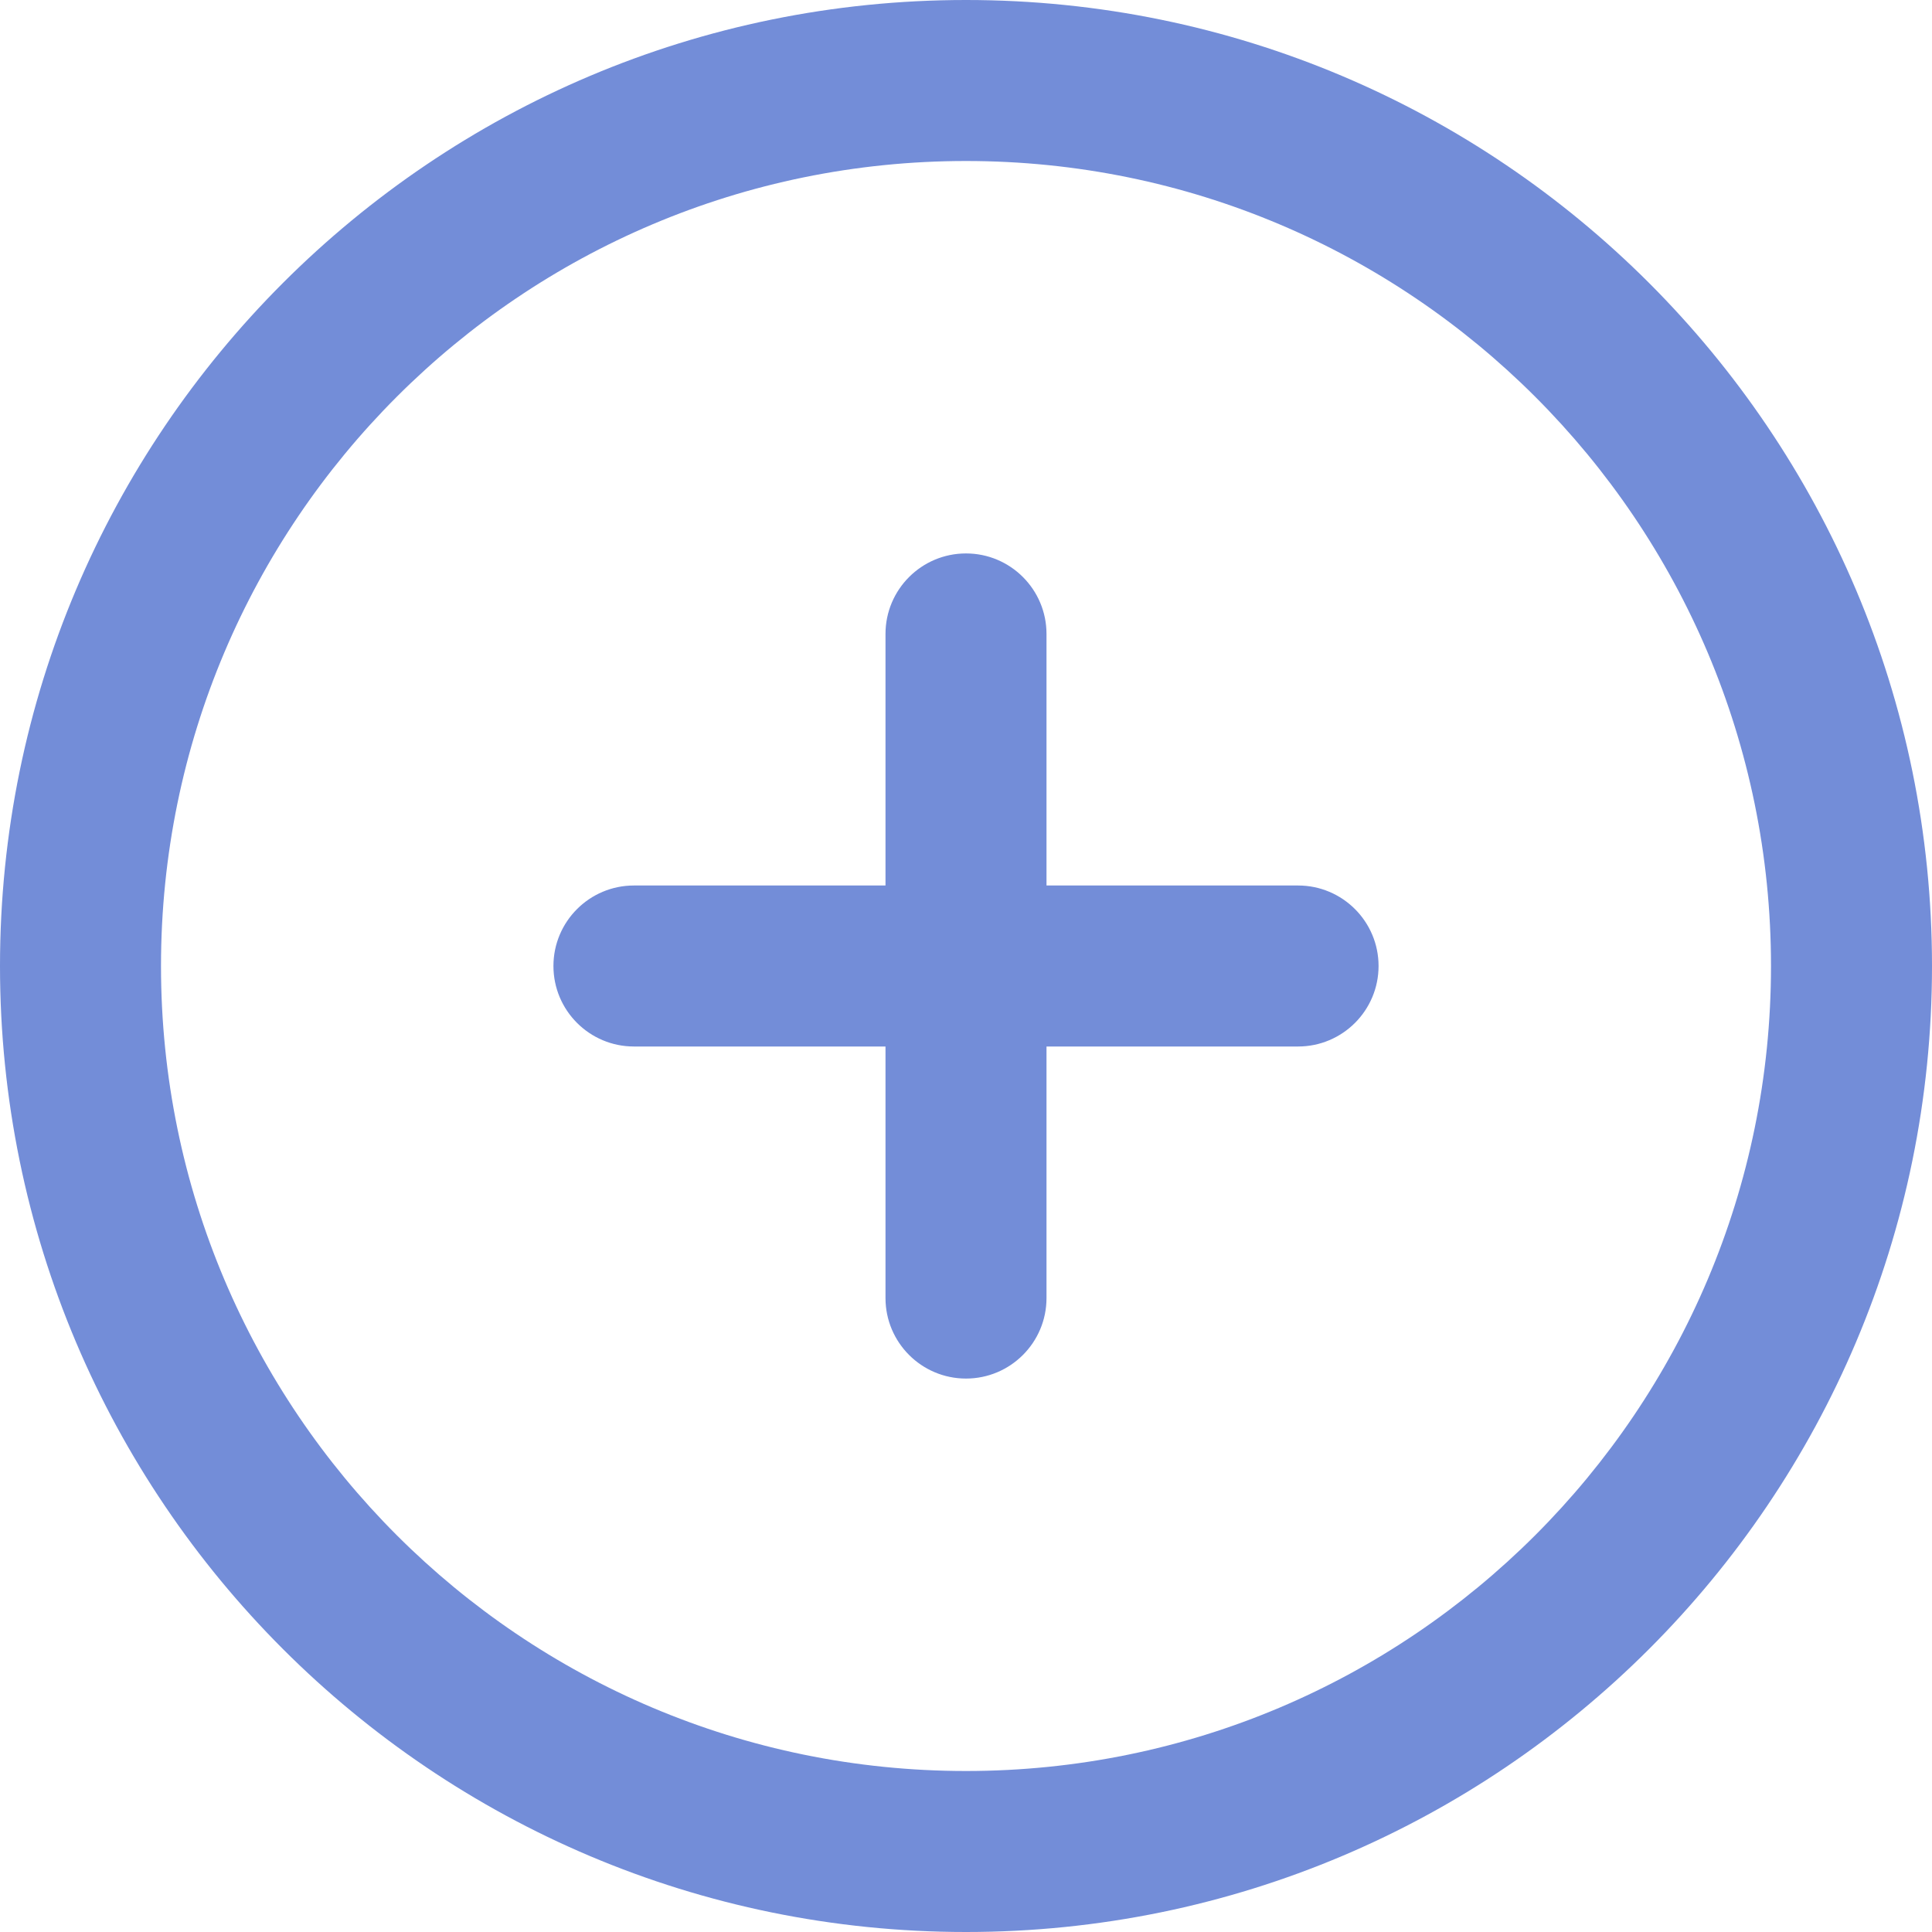
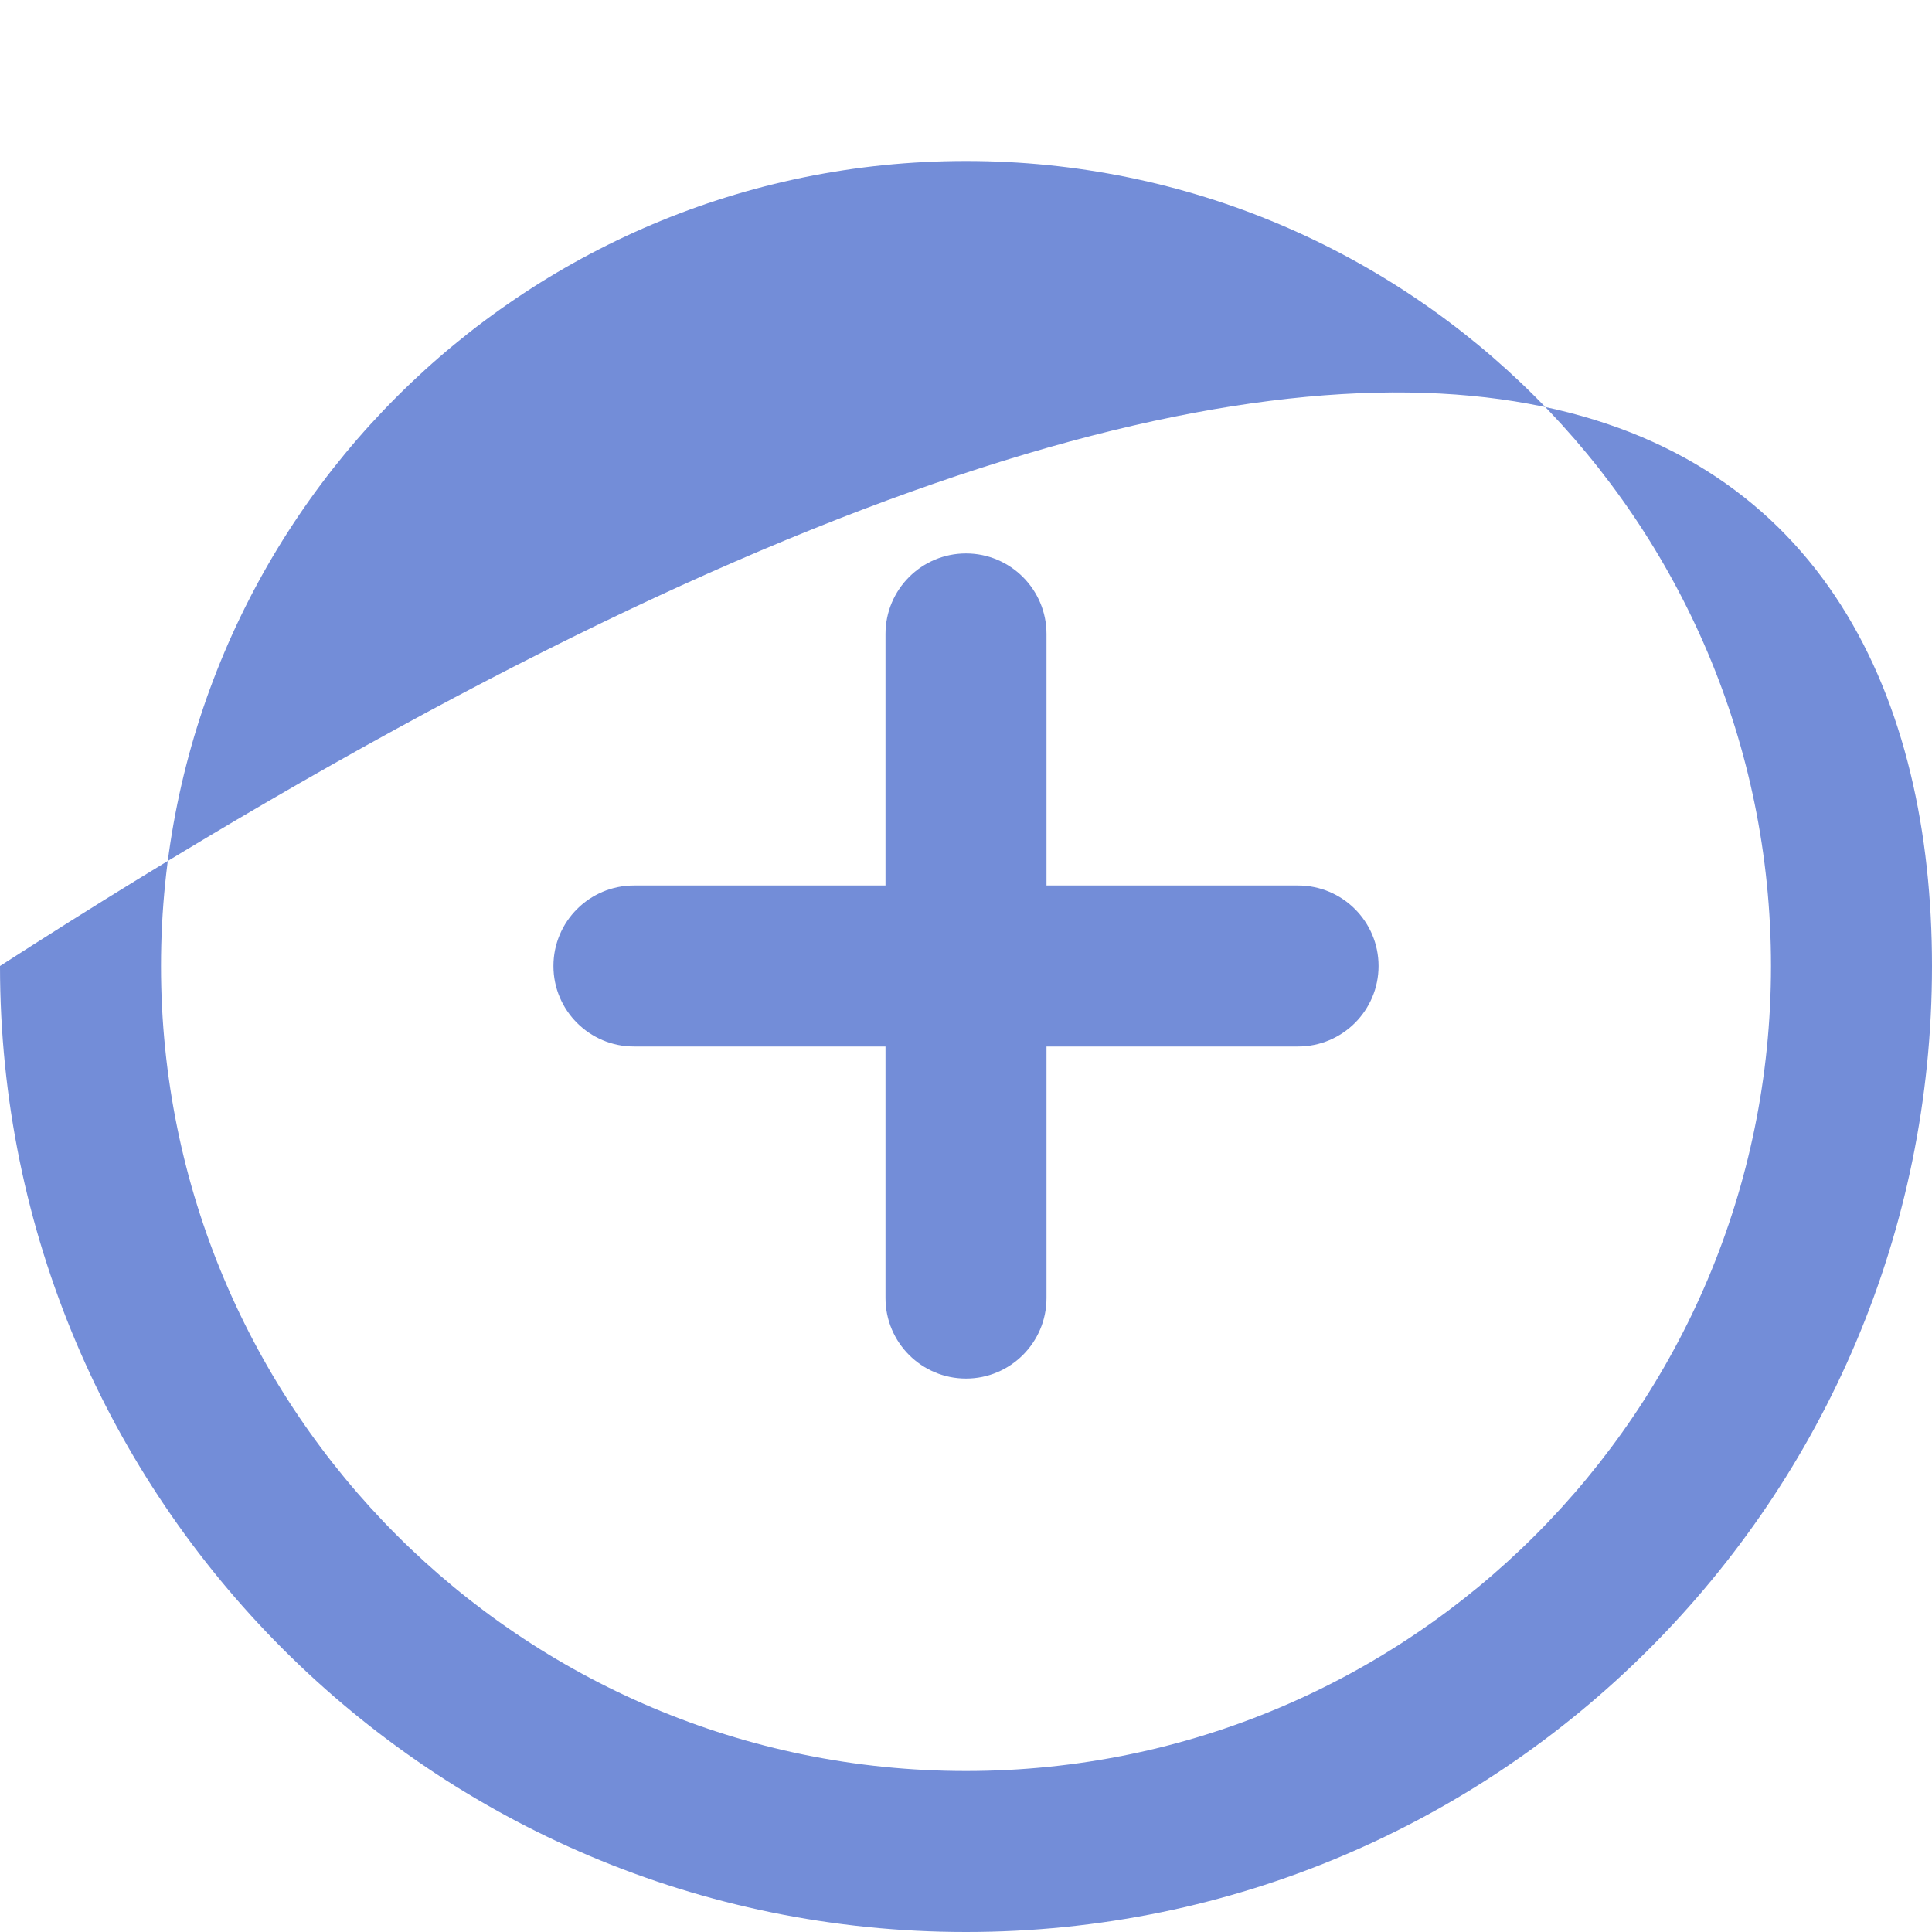
<svg xmlns="http://www.w3.org/2000/svg" width="18px" height="18px" viewBox="0 0 24 24" version="1.1">
  <title>oppo-icon/more</title>
  <desc>Created with Sketch.</desc>
  <g id="homepage" stroke="none" stroke-width="1" fill="none" fill-rule="evenodd">
    <g id="1_2首页Web" transform="translate(-923, -11464)" fill="#738DD8" fill-rule="nonzero">
      <g id="more-copy-3" transform="translate(919, 11460)">
-         <path d="M15,15 L15,11.875 C15,11.323 15.448,10.875 16,10.875 C16.552,10.875 17,11.323 17,11.875 L17,15 L20.125,15 C20.677,15 21.125,15.448 21.125,16 C21.125,16.552 20.677,17 20.125,17 L17,17 L17,20.125 C17,20.677 16.552,21.125 16,21.125 C15.448,21.125 15,20.677 15,20.125 L15,17 L11.875,17 C11.323,17 10.875,16.552 10.875,16 C10.875,15.448 11.323,15 11.875,15 L15,15 Z M16,28 C9.373,28 4,22.627 4,16 C4,9.373 9.373,4 16,4 C22.627,4 28,9.373 28,16 C28,22.627 22.627,28 16,28 Z M16,26 C21.523,26 26,21.523 26,16 C26,10.477 21.523,6 16,6 C10.477,6 6,10.477 6,16 C6,21.523 10.477,26 16,26 Z" id="Shape" />
+         <path d="M15,15 L15,11.875 C15,11.323 15.448,10.875 16,10.875 C16.552,10.875 17,11.323 17,11.875 L17,15 L20.125,15 C20.677,15 21.125,15.448 21.125,16 C21.125,16.552 20.677,17 20.125,17 L17,17 L17,20.125 C17,20.677 16.552,21.125 16,21.125 C15.448,21.125 15,20.677 15,20.125 L15,17 L11.875,17 C11.323,17 10.875,16.552 10.875,16 C10.875,15.448 11.323,15 11.875,15 L15,15 Z M16,28 C9.373,28 4,22.627 4,16 C22.627,4 28,9.373 28,16 C28,22.627 22.627,28 16,28 Z M16,26 C21.523,26 26,21.523 26,16 C26,10.477 21.523,6 16,6 C10.477,6 6,10.477 6,16 C6,21.523 10.477,26 16,26 Z" id="Shape" />
      </g>
    </g>
  </g>
</svg>